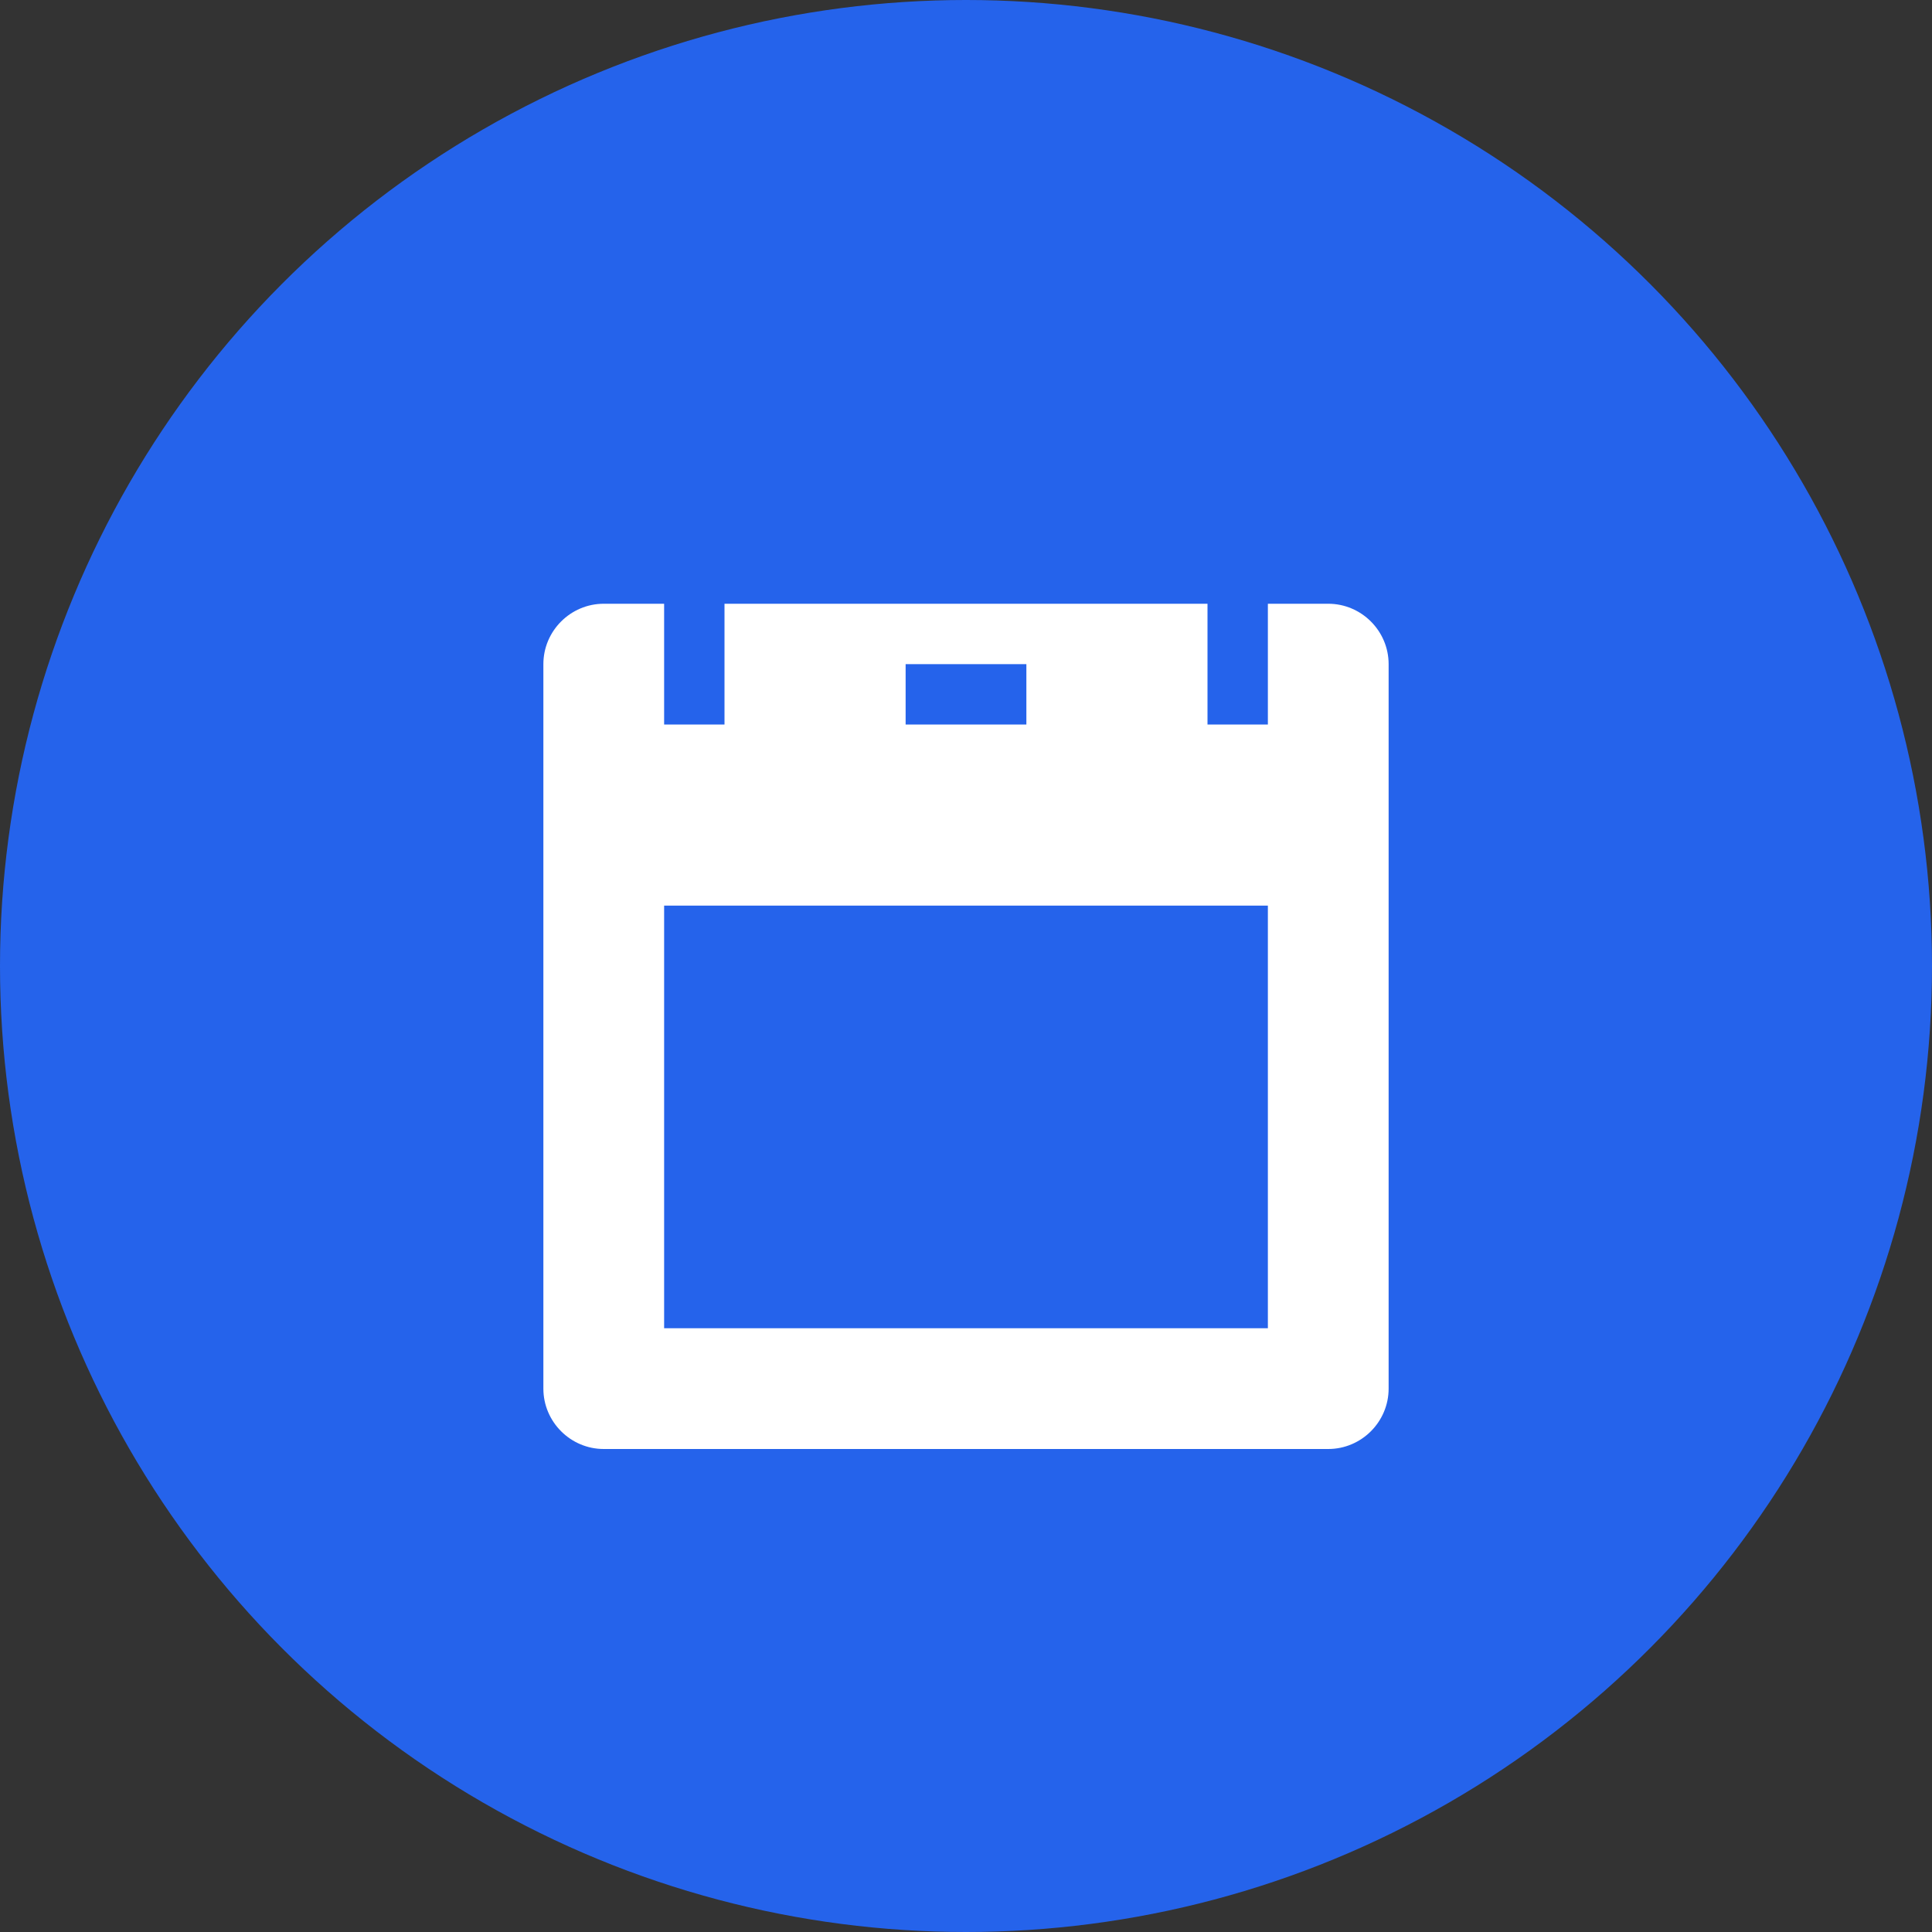
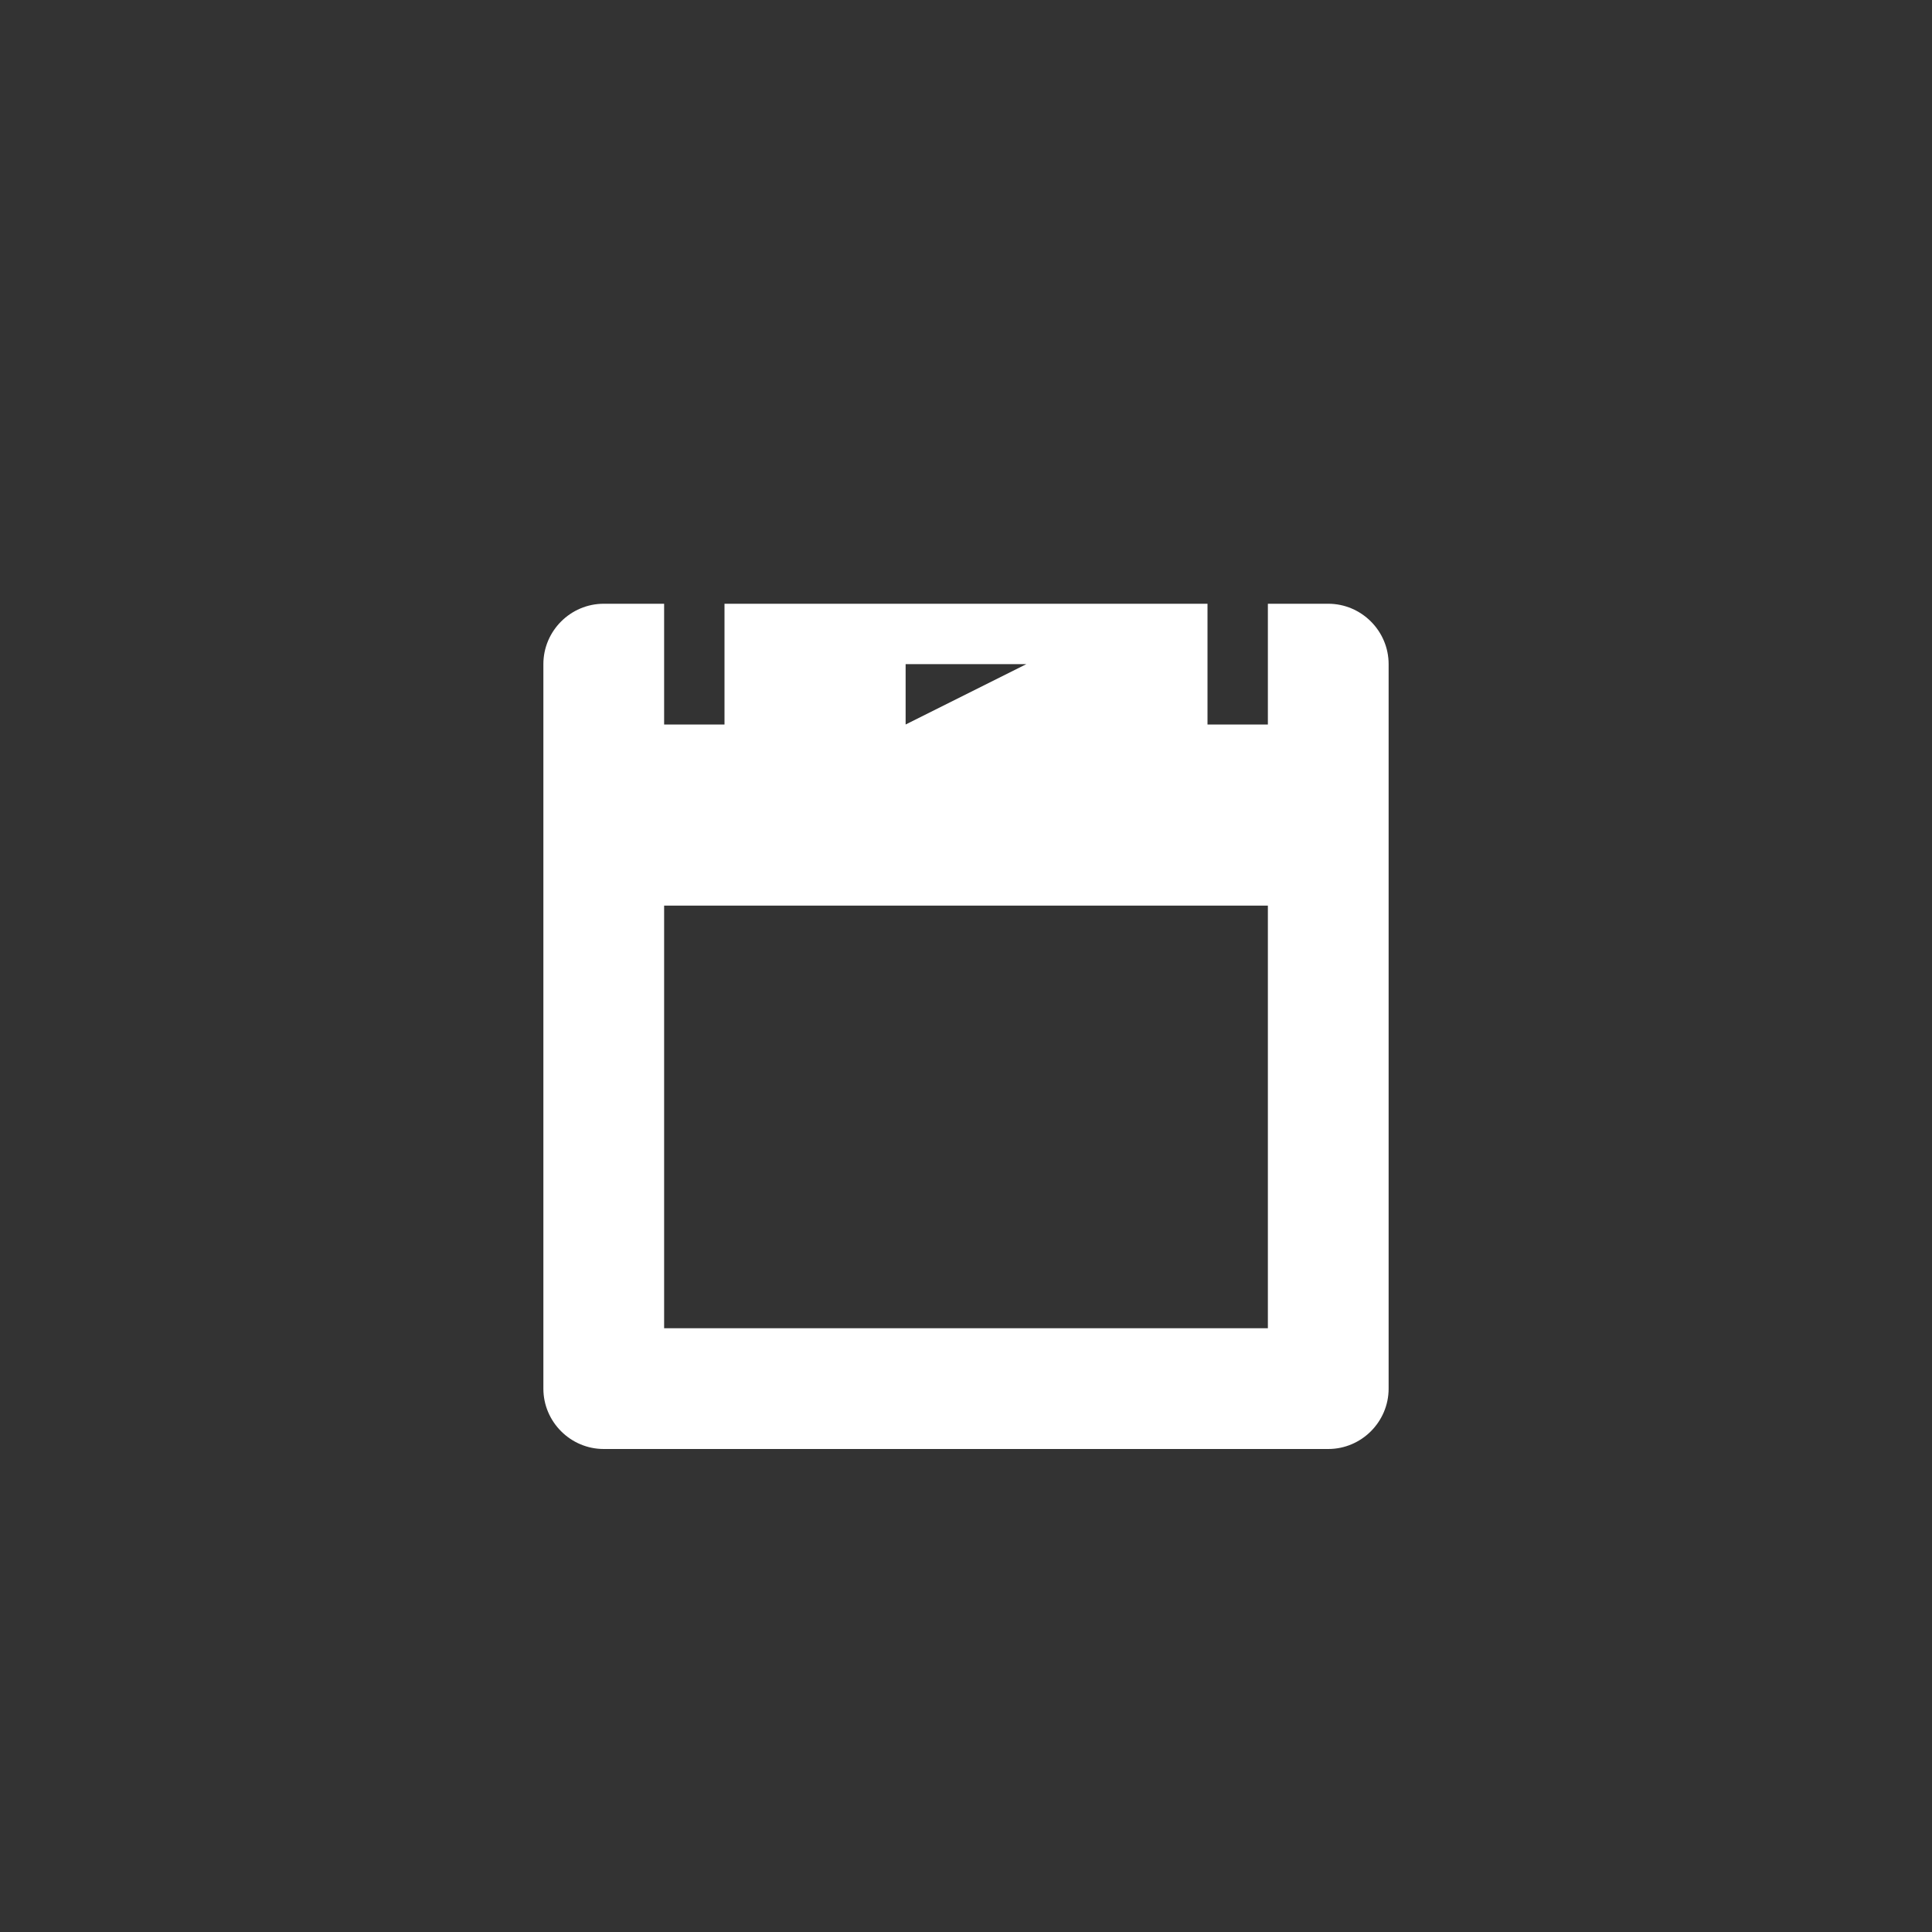
<svg xmlns="http://www.w3.org/2000/svg" width="32px" height="32px" viewBox="0 0 32 32" version="1.1">
  <rect x="0" y="0" width="32" height="32" fill="#333333" stroke="none" />
  <title>Wydarzenia w Katowicach</title>
  <g stroke="none" stroke-width="1" fill="none" fill-rule="evenodd">
-     <circle fill="#2563EB" cx="16" cy="16" r="16" />
-     <path d="M22,10 L21,10 L21,12 L20,12 L20,10 L12,10 L12,12 L11,12 L11,10 L10,10 C9.45,10 9,10.45 9,11 L9,23 C9,23.55 9.45,24 10,24 L22,24 C22.55,24 23,23.55 23,23 L23,11 C23,10.45 22.55,10 22,10 Z M21,22 L11,22 L11,15 L21,15 L21,22 Z M15,11 L17,11 L17,12 L15,12 L15,11 Z" fill="#FFFFFF" fill-rule="nonzero" />
+     <path d="M22,10 L21,10 L21,12 L20,12 L20,10 L12,10 L12,12 L11,12 L11,10 L10,10 C9.45,10 9,10.45 9,11 L9,23 C9,23.55 9.45,24 10,24 L22,24 C22.55,24 23,23.55 23,23 L23,11 C23,10.45 22.55,10 22,10 Z M21,22 L11,22 L11,15 L21,15 L21,22 Z M15,11 L17,11 L15,12 L15,11 Z" fill="#FFFFFF" fill-rule="nonzero" />
  </g>
</svg>